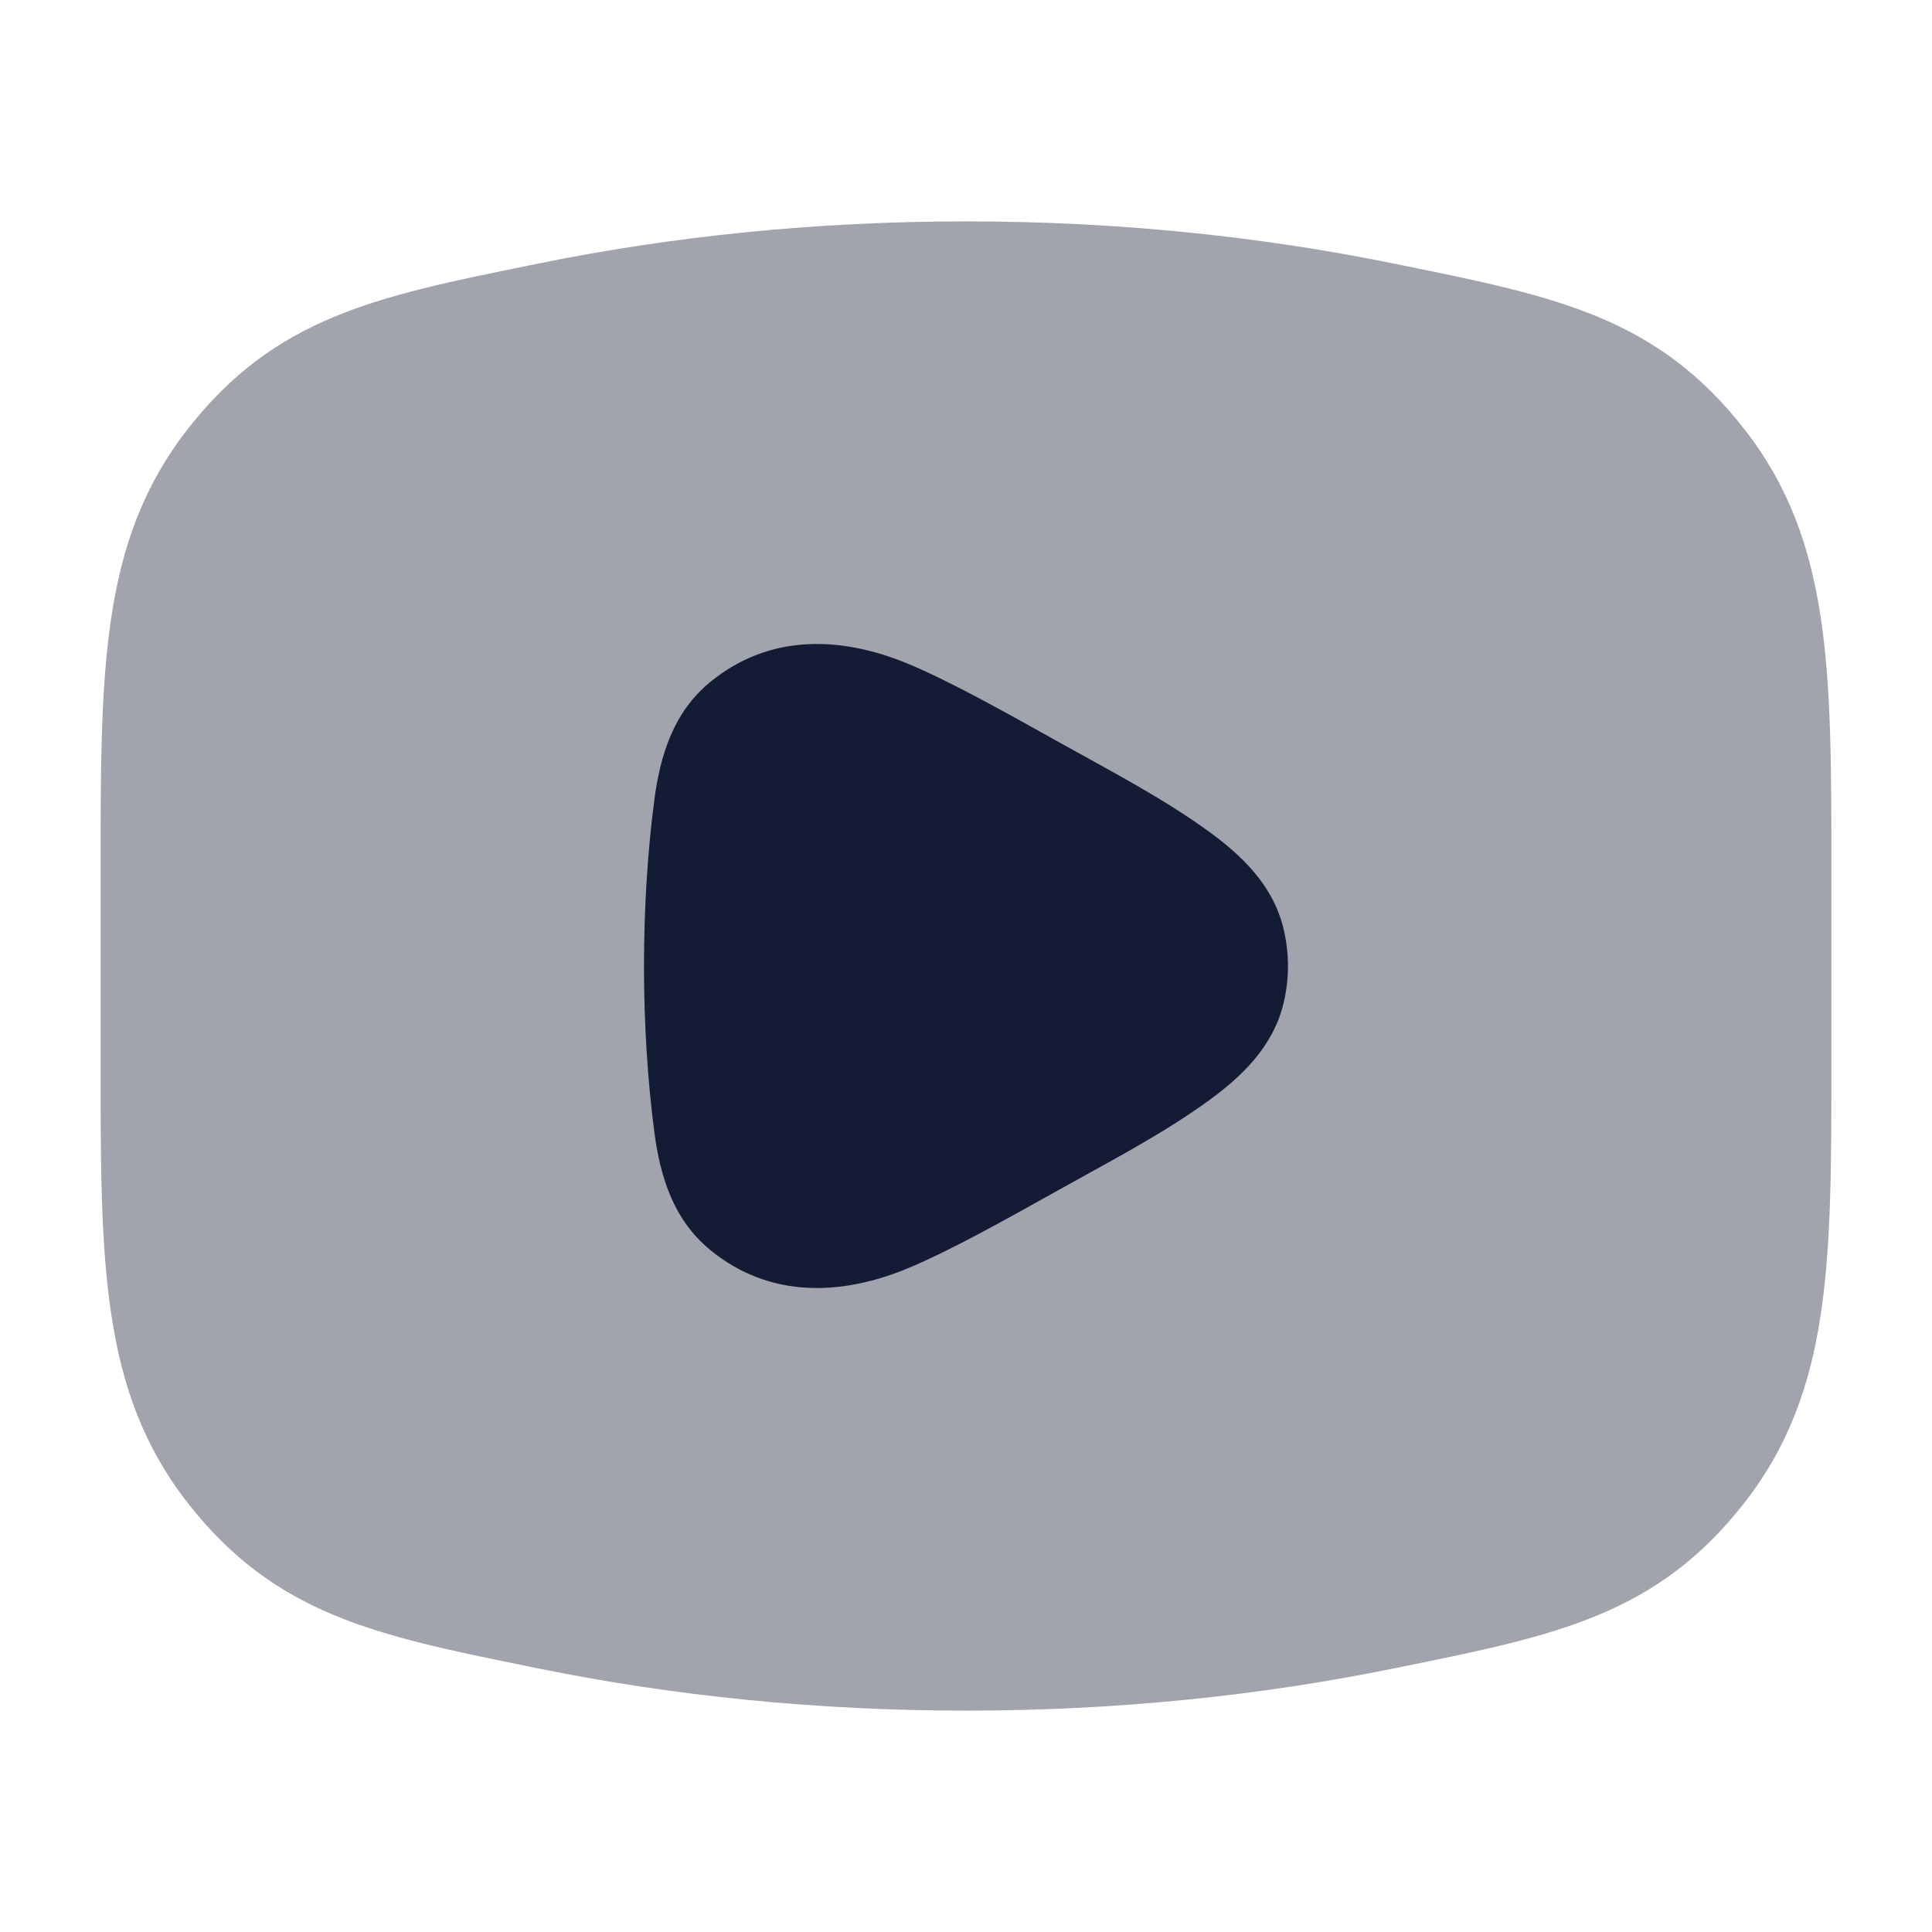
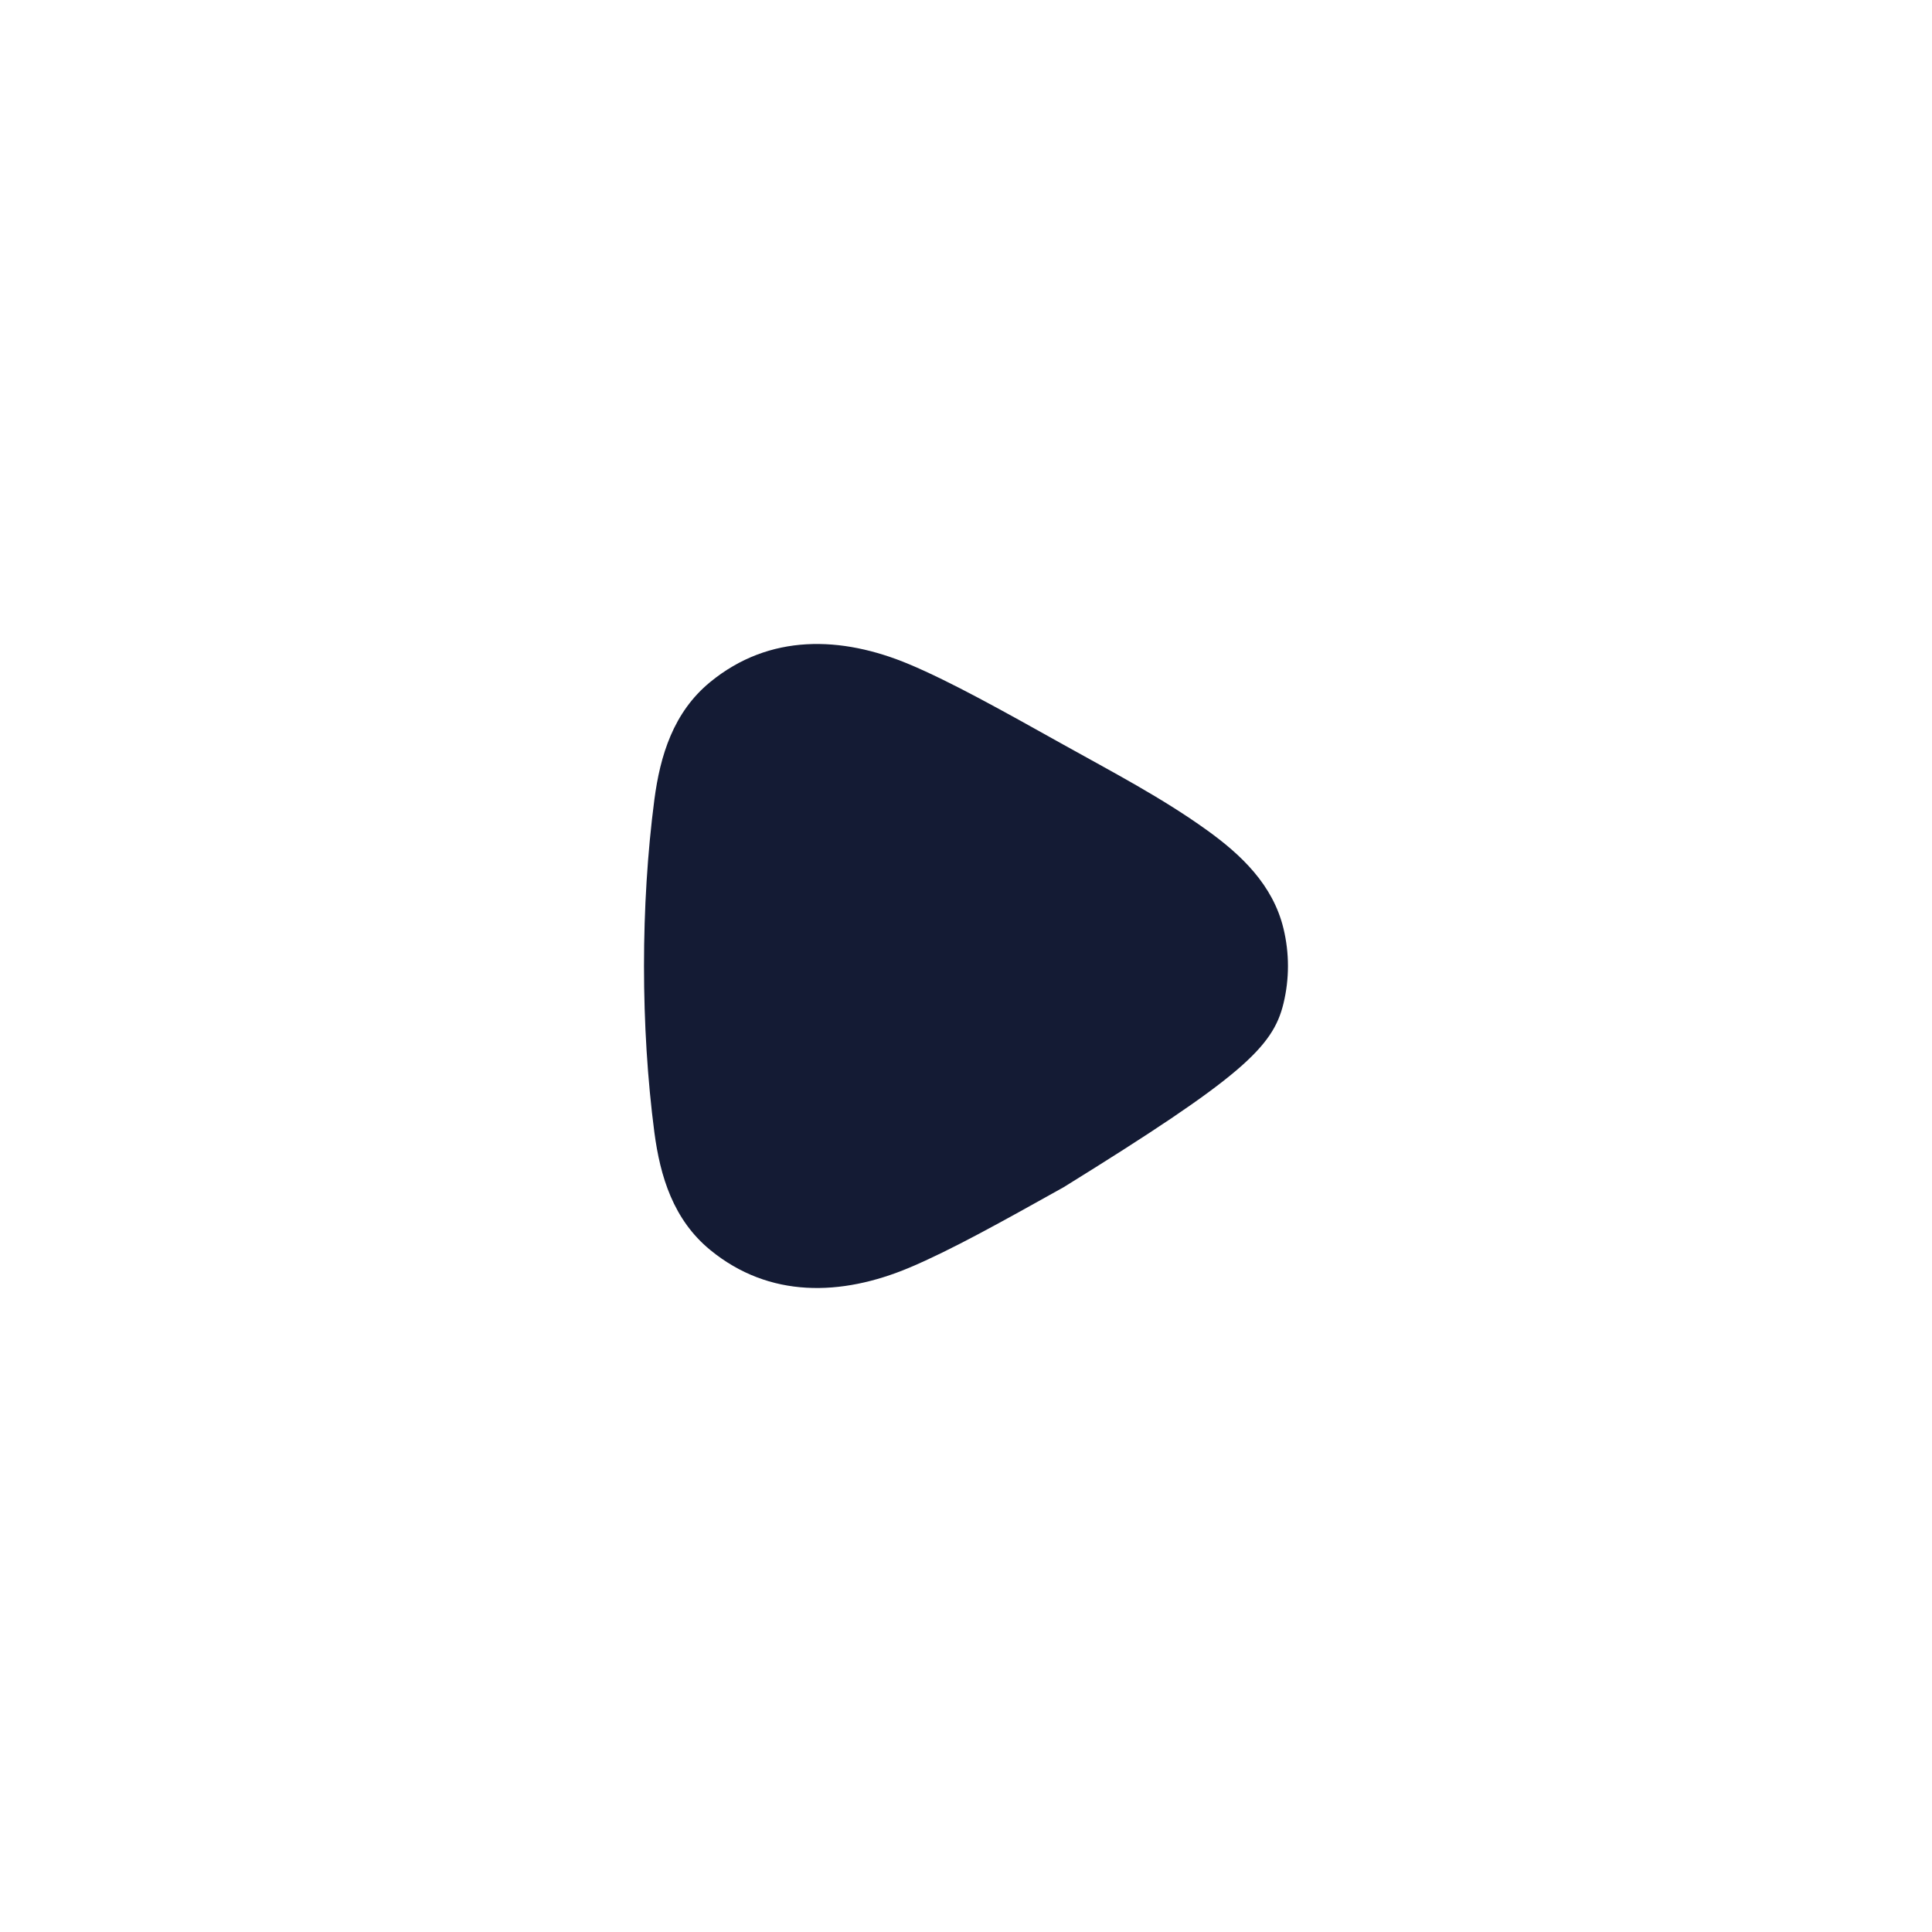
<svg xmlns="http://www.w3.org/2000/svg" width="24" height="24" viewBox="0 0 24 24" fill="none">
-   <path opacity="0.4" d="M12 2.75C10.142 2.75 8.356 2.934 6.697 3.272L6.57 3.298C4.675 3.683 3.413 3.94 2.325 5.339C1.249 6.723 1.249 8.327 1.25 10.812V13.188C1.249 15.673 1.249 17.277 2.325 18.661C3.413 20.06 4.675 20.317 6.57 20.702L6.697 20.728C8.356 21.066 10.142 21.25 12 21.25C13.859 21.25 15.644 21.066 17.303 20.728L17.431 20.702C19.325 20.317 20.588 20.06 21.675 18.661C22.752 17.277 22.751 15.673 22.75 13.188V10.812C22.751 8.327 22.752 6.723 21.675 5.339C20.588 3.94 19.325 3.683 17.431 3.298L17.303 3.272C15.644 2.934 13.859 2.75 12 2.75Z" fill="#141B34" />
-   <path d="M13.213 9.252C12.443 8.822 11.813 8.47 11.295 8.252C10.452 7.898 9.558 7.87 8.823 8.472C8.363 8.849 8.201 9.388 8.129 9.932C7.957 11.246 7.957 12.754 8.129 14.068C8.201 14.612 8.363 15.151 8.823 15.528C9.558 16.13 10.452 16.102 11.295 15.748C11.813 15.53 12.443 15.178 13.213 14.748C13.815 14.412 14.434 14.09 14.995 13.686C15.415 13.384 15.813 13.01 15.944 12.465C16.018 12.159 16.018 11.841 15.944 11.535C15.813 10.99 15.415 10.616 14.995 10.314C14.434 9.91 13.815 9.588 13.213 9.252Z" fill="#141B34" />
+   <path d="M13.213 9.252C12.443 8.822 11.813 8.47 11.295 8.252C10.452 7.898 9.558 7.87 8.823 8.472C8.363 8.849 8.201 9.388 8.129 9.932C7.957 11.246 7.957 12.754 8.129 14.068C8.201 14.612 8.363 15.151 8.823 15.528C9.558 16.13 10.452 16.102 11.295 15.748C11.813 15.53 12.443 15.178 13.213 14.748C15.415 13.384 15.813 13.01 15.944 12.465C16.018 12.159 16.018 11.841 15.944 11.535C15.813 10.99 15.415 10.616 14.995 10.314C14.434 9.91 13.815 9.588 13.213 9.252Z" fill="#141B34" />
</svg>